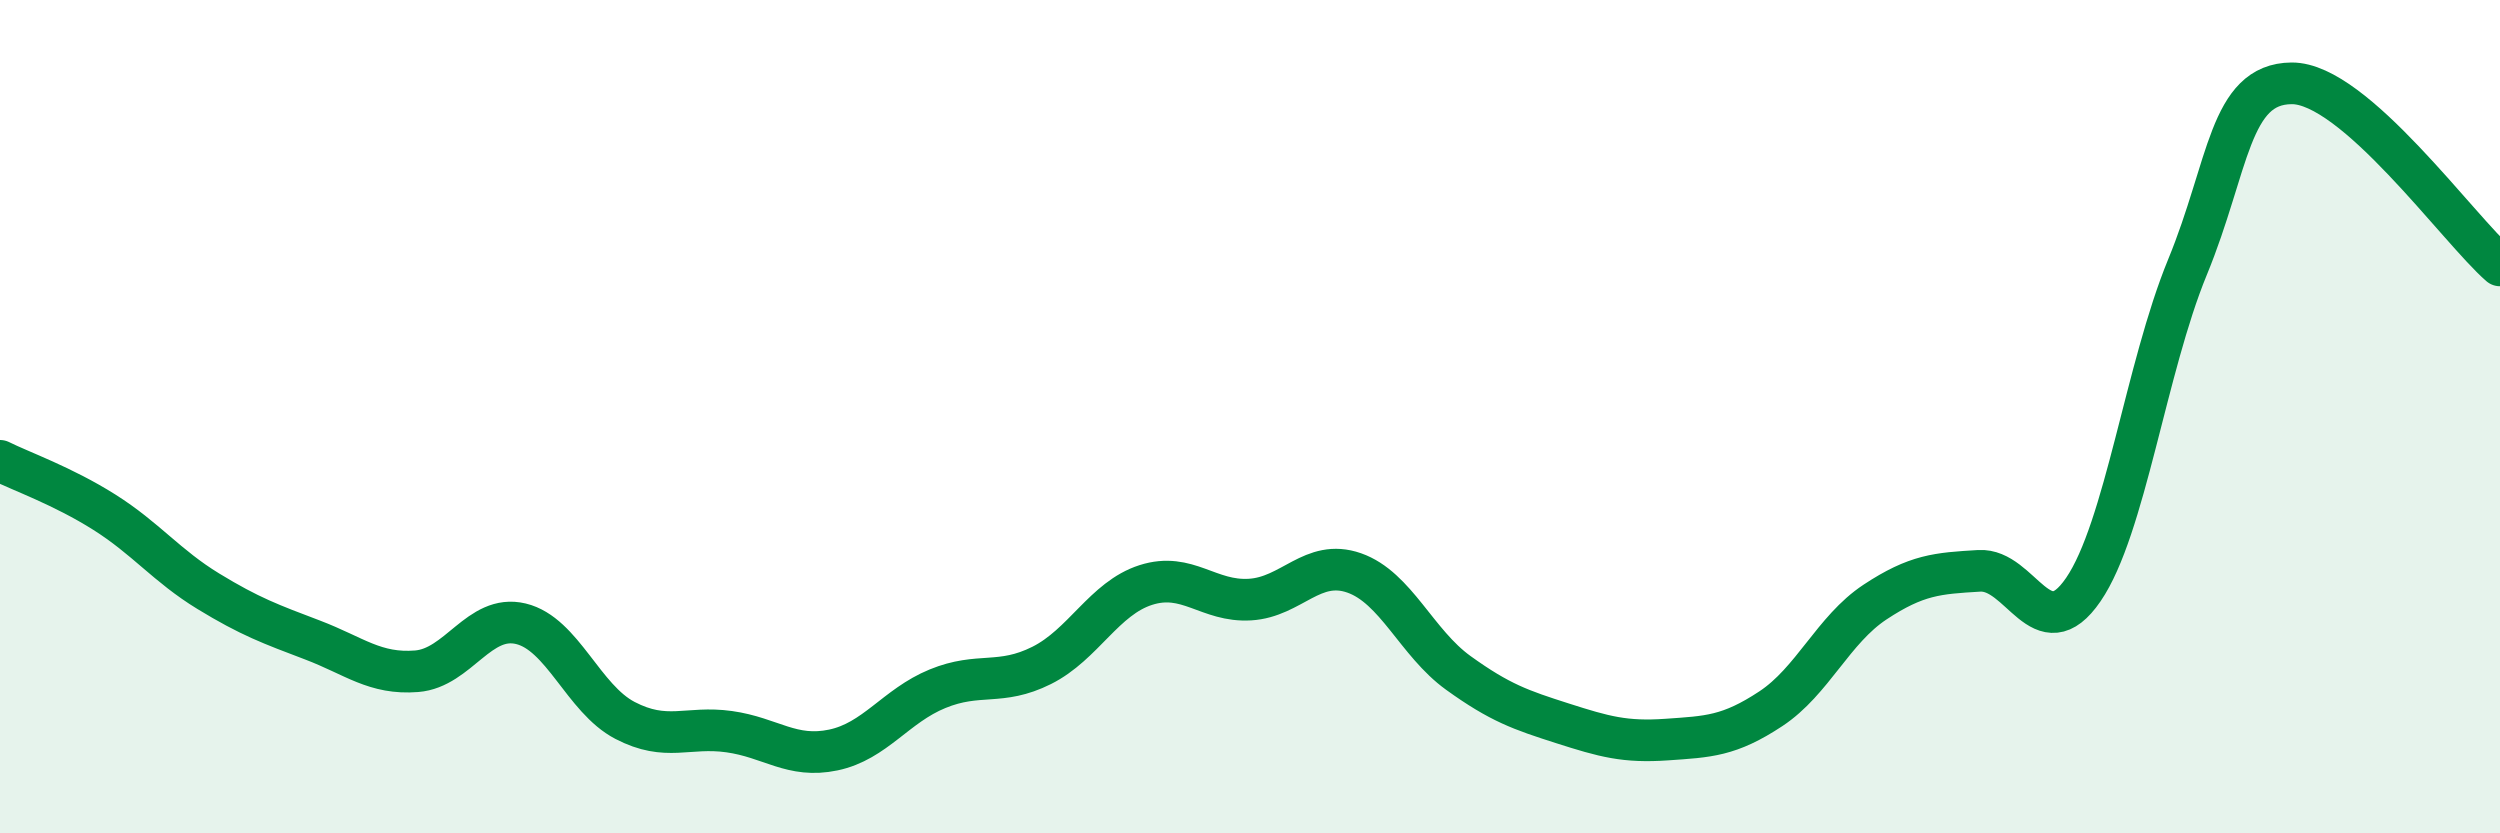
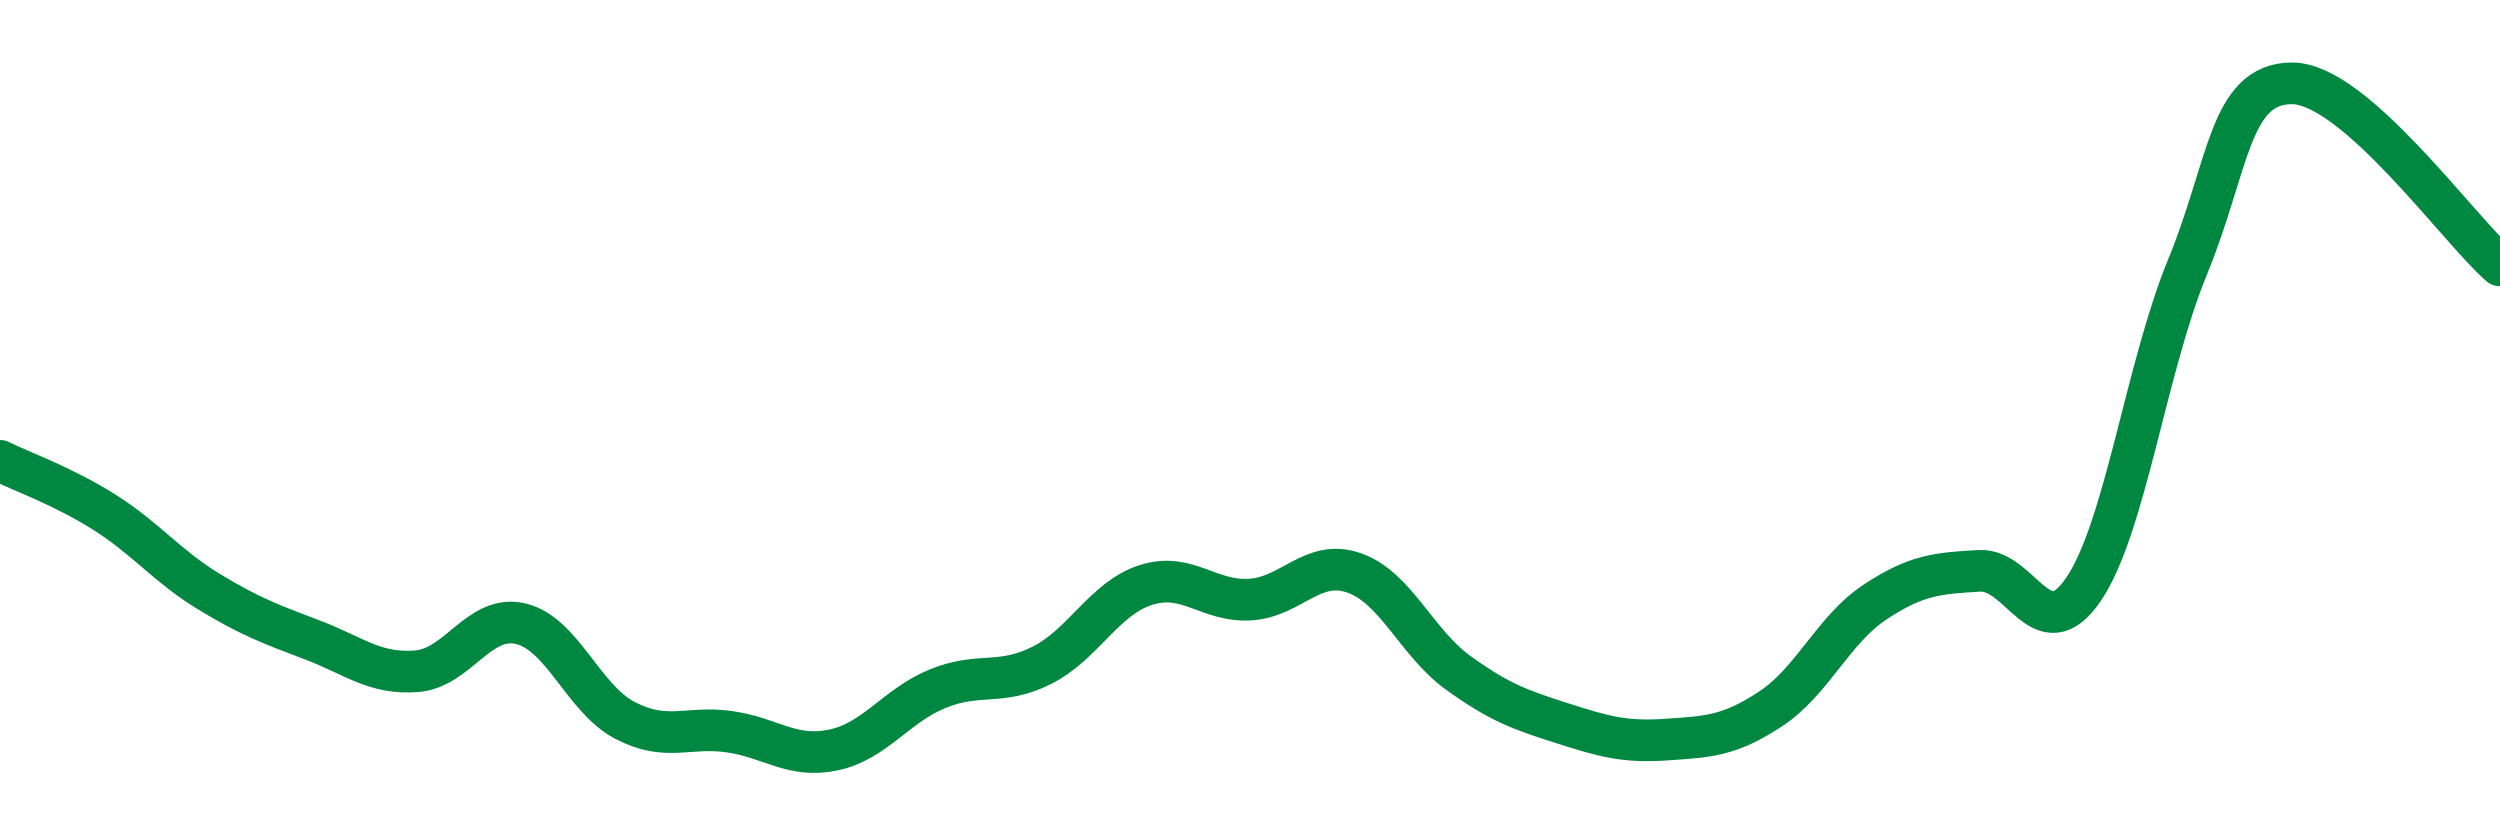
<svg xmlns="http://www.w3.org/2000/svg" width="60" height="20" viewBox="0 0 60 20">
-   <path d="M 0,11.06 C 0.5,11.31 1.5,11.66 2.5,12.29 C 3.5,12.92 4,13.58 5,14.19 C 6,14.8 6.5,14.98 7.5,15.36 C 8.5,15.74 9,16.19 10,16.11 C 11,16.03 11.5,14.73 12.5,14.97 C 13.5,15.21 14,16.77 15,17.29 C 16,17.81 16.5,17.42 17.5,17.56 C 18.5,17.7 19,18.21 20,18 C 21,17.79 21.5,16.94 22.5,16.53 C 23.5,16.12 24,16.47 25,15.97 C 26,15.47 26.5,14.36 27.5,14.04 C 28.5,13.72 29,14.45 30,14.39 C 31,14.33 31.5,13.4 32.5,13.75 C 33.5,14.1 34,15.43 35,16.15 C 36,16.87 36.5,17.04 37.5,17.36 C 38.5,17.68 39,17.82 40,17.75 C 41,17.68 41.5,17.67 42.5,17.01 C 43.5,16.35 44,15.11 45,14.45 C 46,13.79 46.5,13.76 47.5,13.7 C 48.5,13.64 49,15.61 50,14.15 C 51,12.69 51.5,8.84 52.5,6.41 C 53.5,3.98 53.5,2.01 55,2 C 56.5,1.99 59,5.5 60,6.37L60 20L0 20Z" fill="#008740" opacity="0.1" stroke-linecap="round" stroke-linejoin="round" />
  <path d="M 0,11.06 C 0.5,11.31 1.5,11.66 2.5,12.29 C 3.5,12.92 4,13.58 5,14.19 C 6,14.8 6.5,14.98 7.5,15.36 C 8.5,15.74 9,16.19 10,16.11 C 11,16.03 11.5,14.73 12.5,14.97 C 13.5,15.21 14,16.77 15,17.29 C 16,17.81 16.5,17.42 17.5,17.56 C 18.5,17.7 19,18.21 20,18 C 21,17.79 21.5,16.94 22.5,16.53 C 23.5,16.12 24,16.47 25,15.97 C 26,15.47 26.5,14.36 27.5,14.04 C 28.5,13.72 29,14.45 30,14.39 C 31,14.33 31.5,13.4 32.5,13.75 C 33.5,14.1 34,15.43 35,16.15 C 36,16.87 36.5,17.04 37.5,17.36 C 38.5,17.68 39,17.82 40,17.75 C 41,17.68 41.5,17.67 42.5,17.01 C 43.5,16.35 44,15.11 45,14.45 C 46,13.79 46.5,13.76 47.5,13.7 C 48.5,13.64 49,15.61 50,14.15 C 51,12.69 51.5,8.84 52.5,6.41 C 53.5,3.98 53.5,2.01 55,2 C 56.5,1.99 59,5.5 60,6.37" stroke="#008740" stroke-width="1" fill="none" stroke-linecap="round" stroke-linejoin="round" />
</svg>